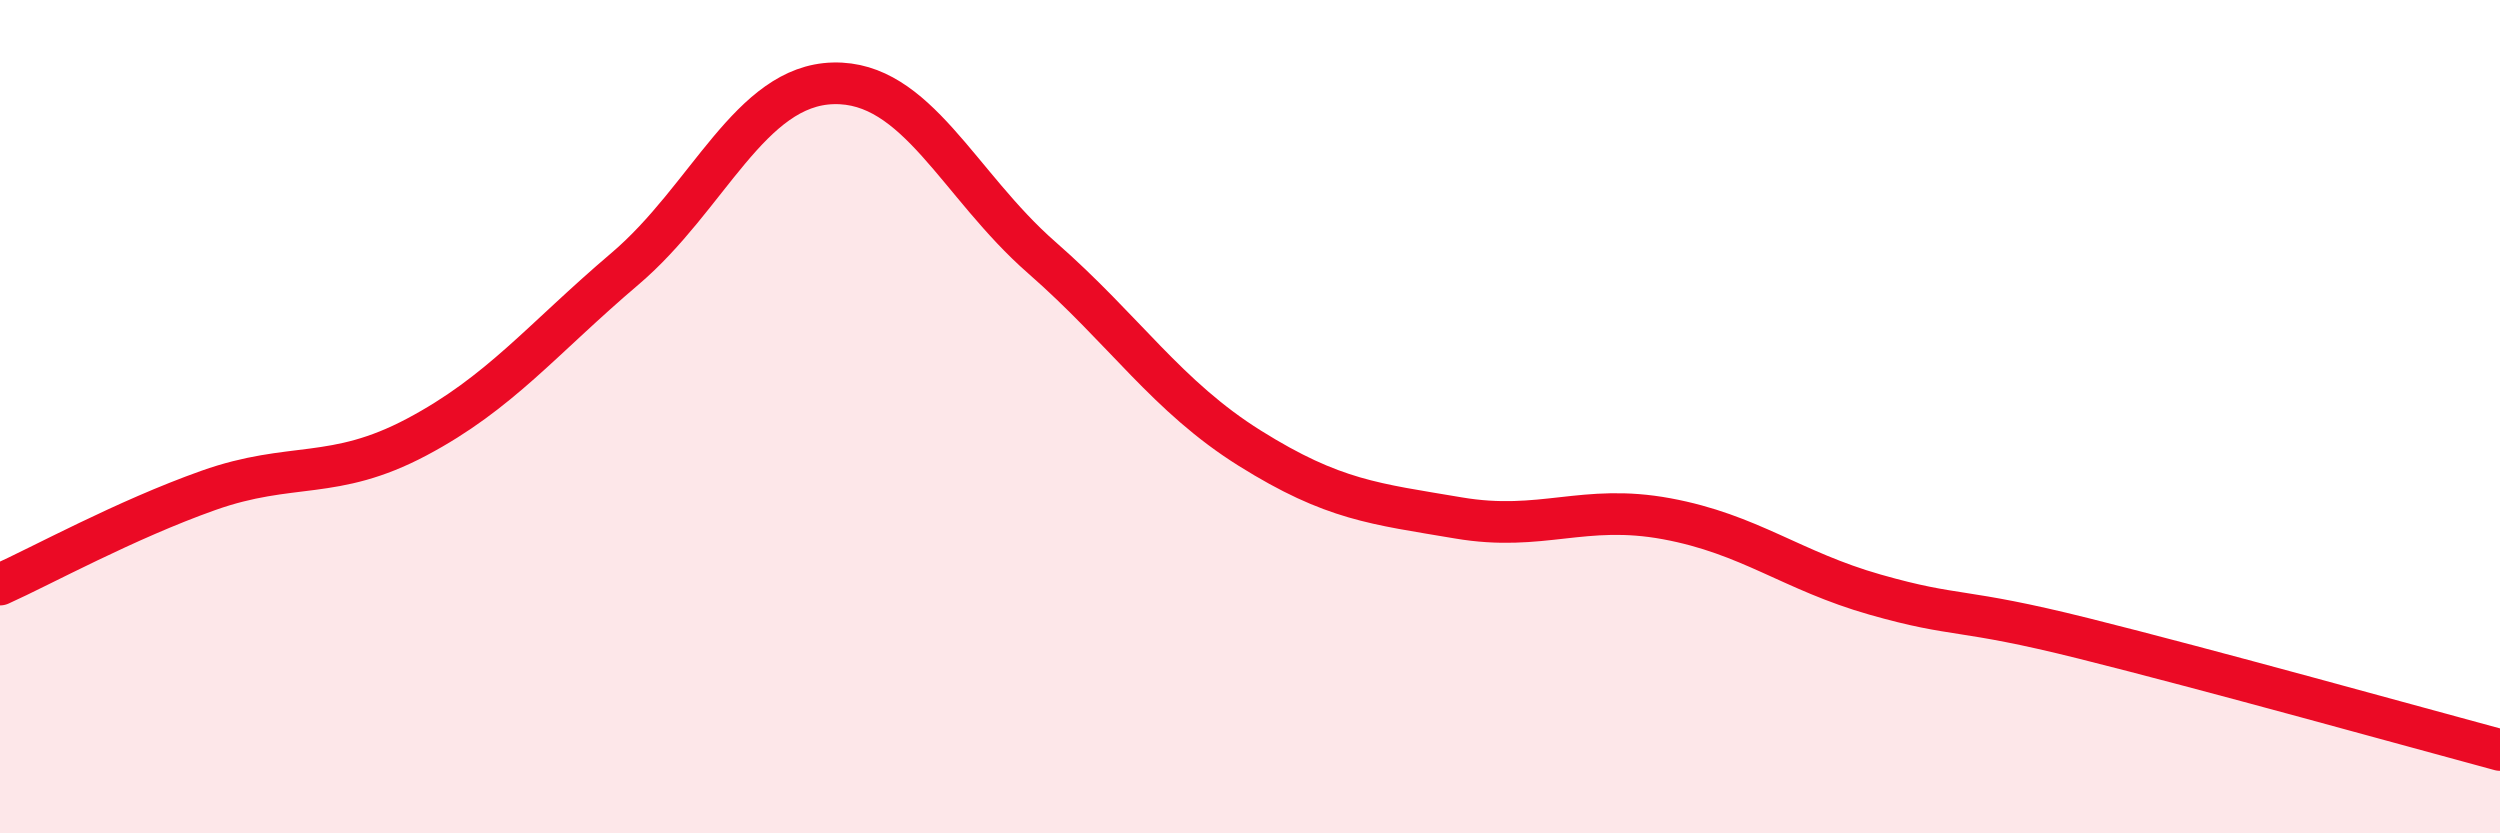
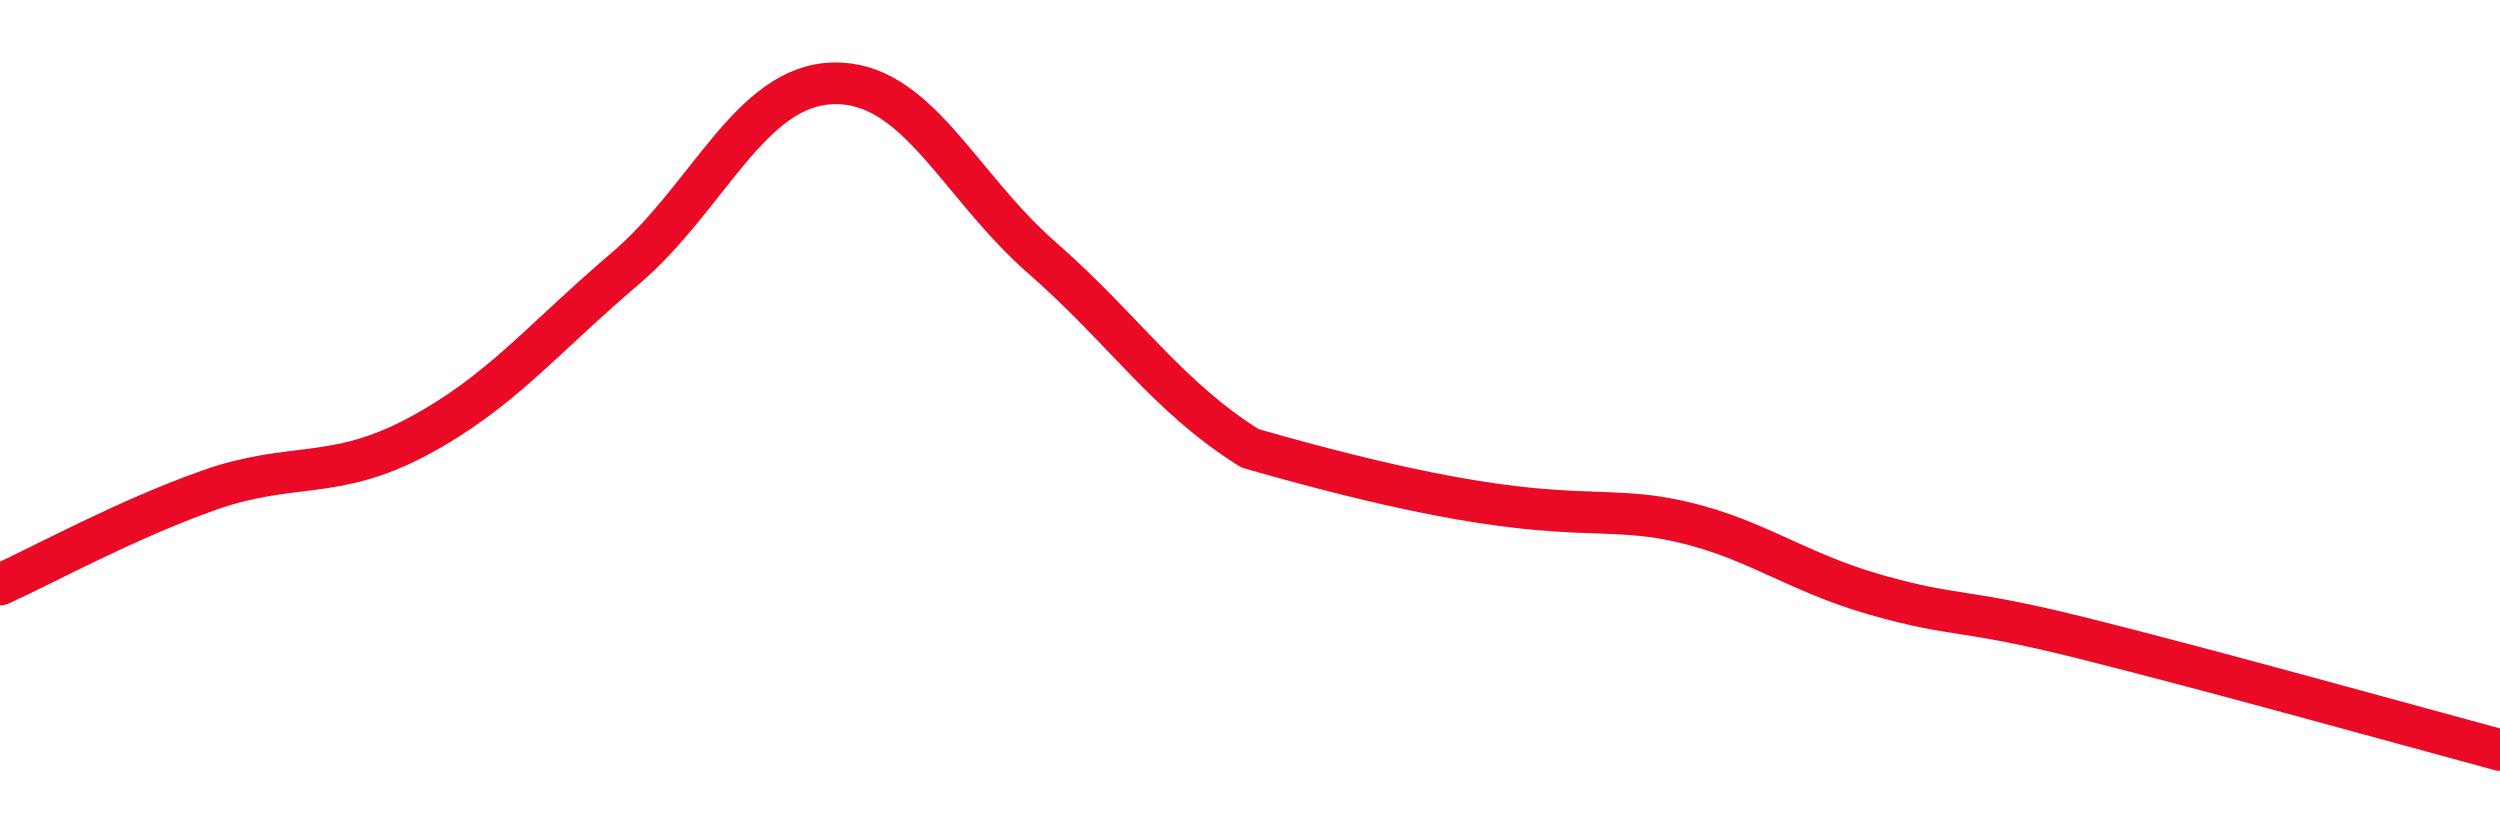
<svg xmlns="http://www.w3.org/2000/svg" width="60" height="20" viewBox="0 0 60 20">
-   <path d="M 0,14.03 C 1,13.58 3,12.48 5,11.77 C 7,11.06 8,11.55 10,10.49 C 12,9.43 13,8.15 15,6.45 C 17,4.75 18,2.05 20,2 C 22,1.95 23,4.43 25,6.18 C 27,7.93 28,9.51 30,10.76 C 32,12.01 33,12.09 35,12.43 C 37,12.77 38,12.08 40,12.45 C 42,12.82 43,13.7 45,14.27 C 47,14.84 47,14.57 50,15.32 C 53,16.07 58,17.46 60,18L60 20L0 20Z" fill="#EB0A25" opacity="0.1" stroke-linecap="round" stroke-linejoin="round" />
-   <path d="M 0,14.03 C 1,13.58 3,12.48 5,11.77 C 7,11.06 8,11.55 10,10.49 C 12,9.43 13,8.15 15,6.45 C 17,4.75 18,2.05 20,2 C 22,1.95 23,4.43 25,6.18 C 27,7.93 28,9.51 30,10.76 C 32,12.01 33,12.09 35,12.43 C 37,12.77 38,12.08 40,12.45 C 42,12.82 43,13.7 45,14.27 C 47,14.84 47,14.57 50,15.32 C 53,16.07 58,17.46 60,18" stroke="#EB0A25" stroke-width="1" fill="none" stroke-linecap="round" stroke-linejoin="round" />
+   <path d="M 0,14.03 C 1,13.58 3,12.48 5,11.77 C 7,11.06 8,11.55 10,10.49 C 12,9.43 13,8.15 15,6.45 C 17,4.75 18,2.05 20,2 C 22,1.95 23,4.43 25,6.18 C 27,7.93 28,9.51 30,10.76 C 37,12.77 38,12.08 40,12.45 C 42,12.82 43,13.7 45,14.27 C 47,14.84 47,14.57 50,15.32 C 53,16.07 58,17.46 60,18" stroke="#EB0A25" stroke-width="1" fill="none" stroke-linecap="round" stroke-linejoin="round" />
</svg>